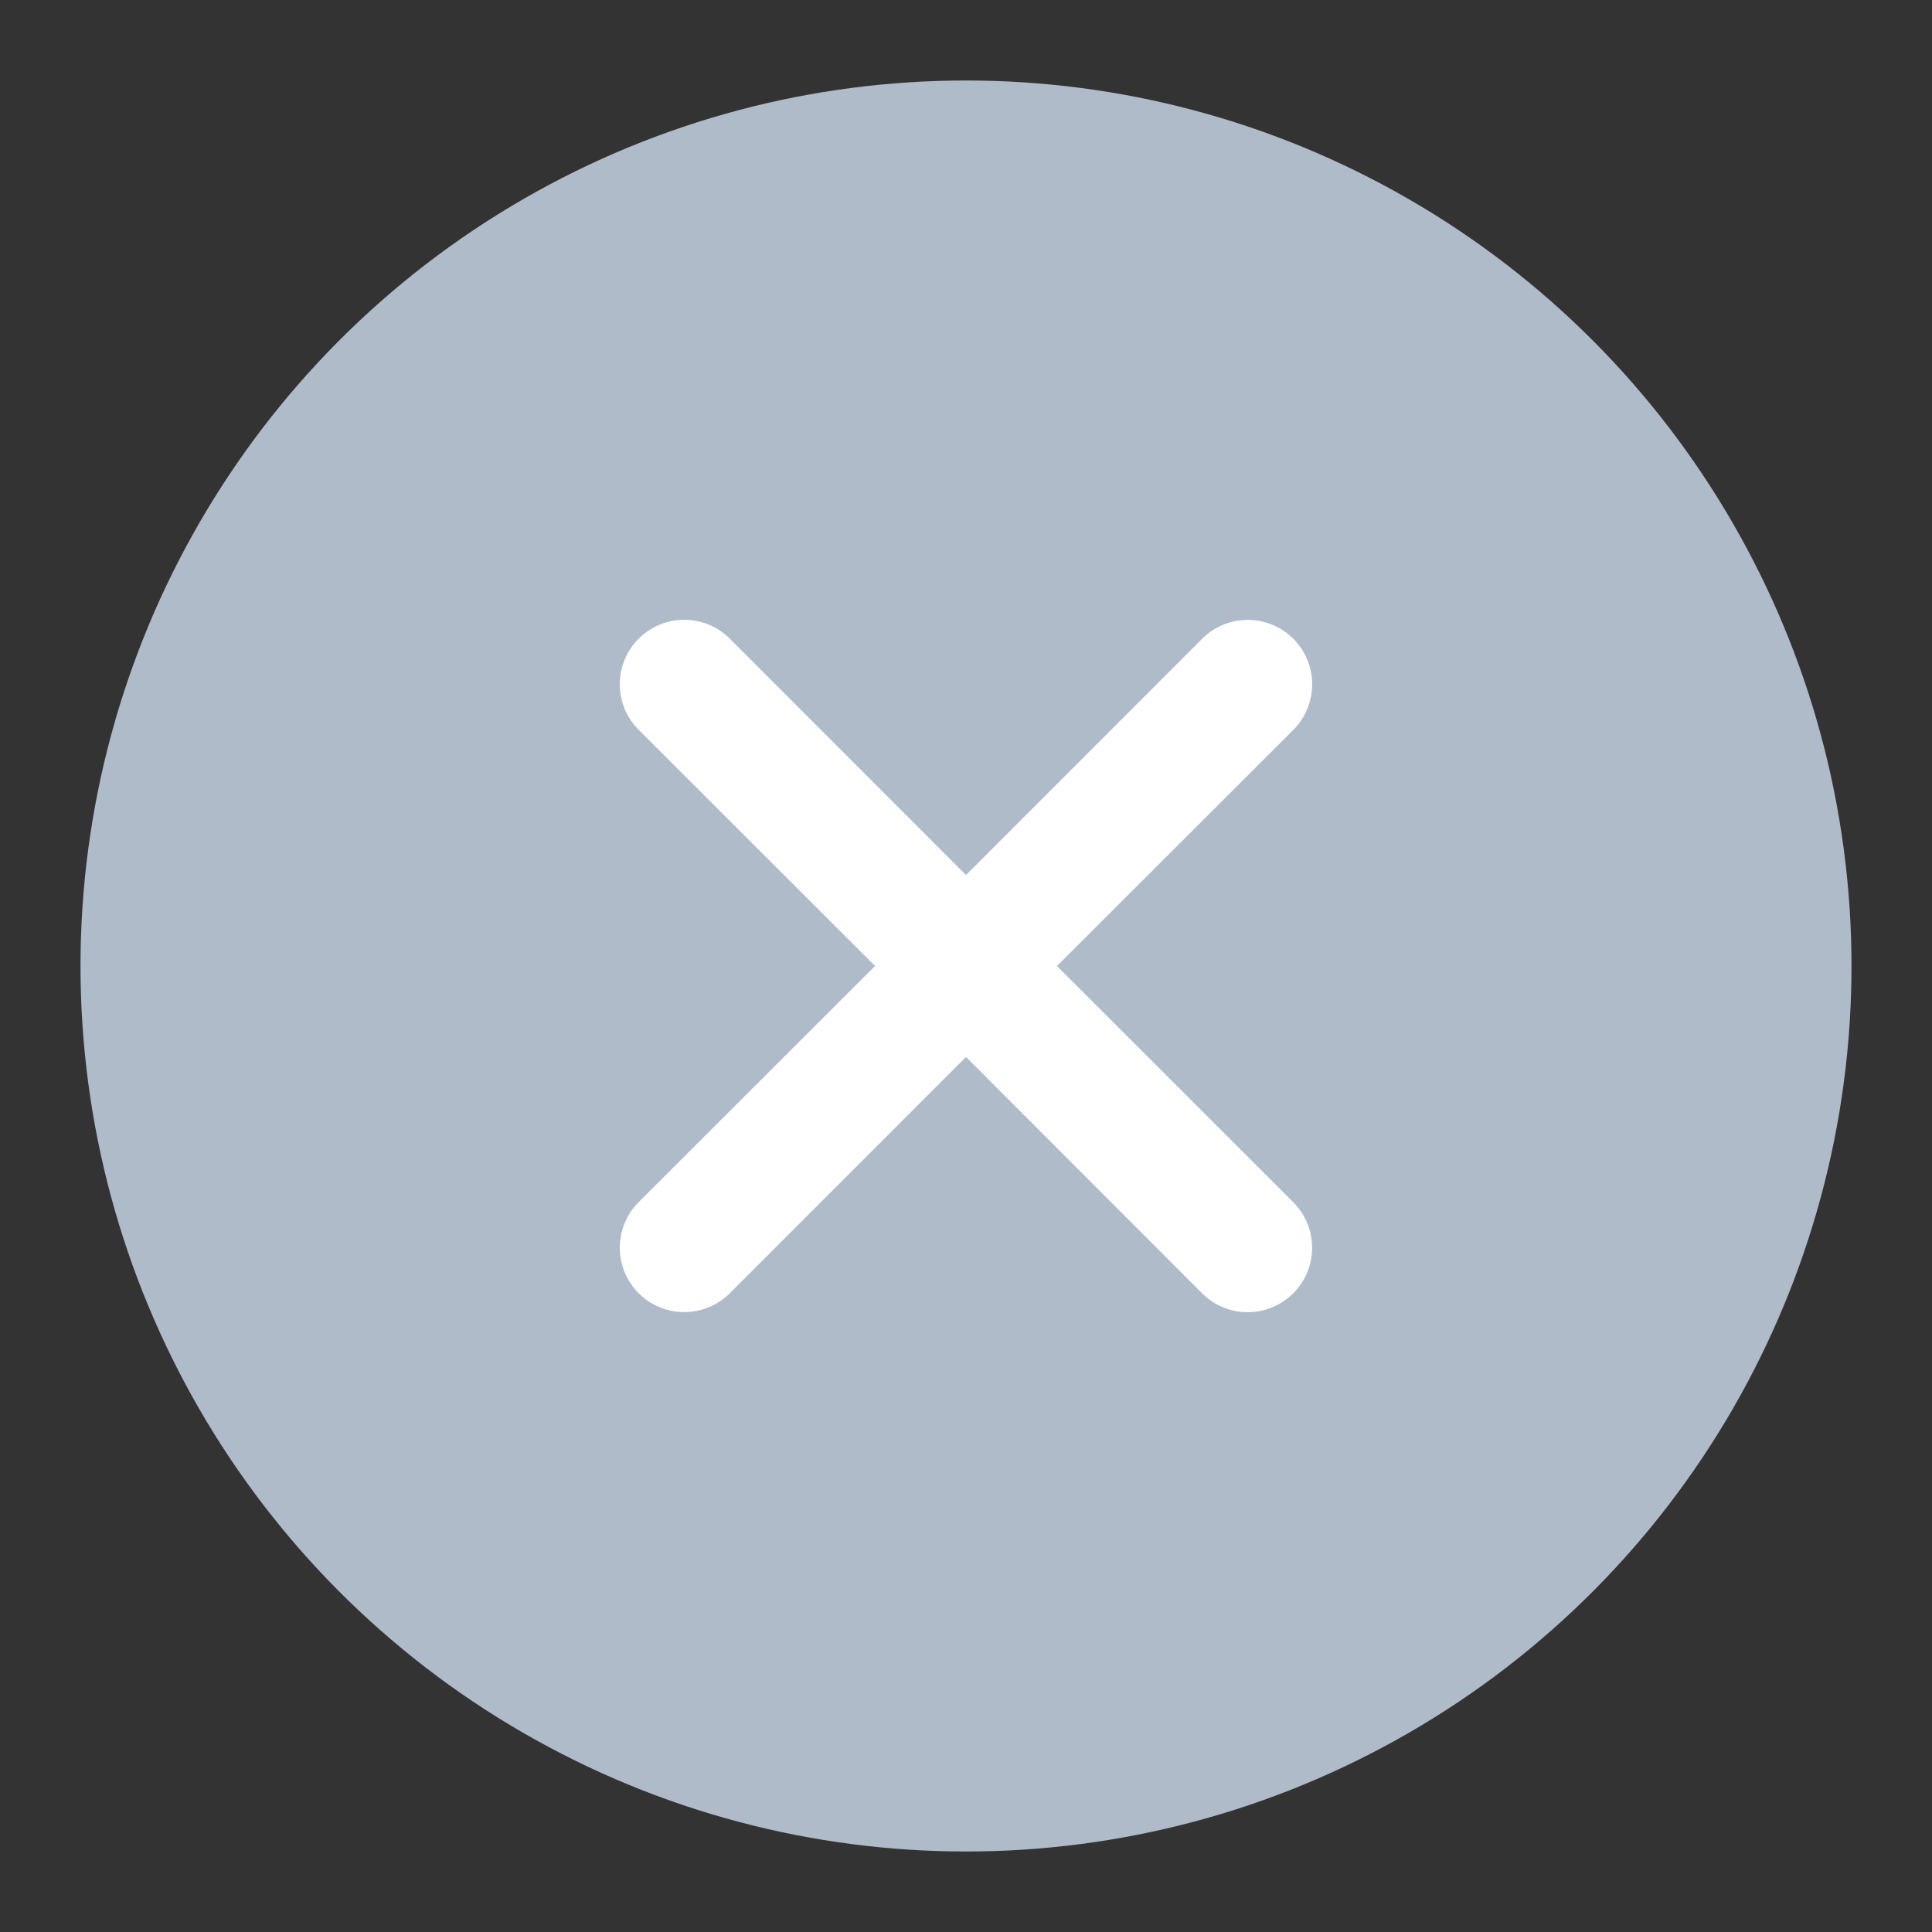
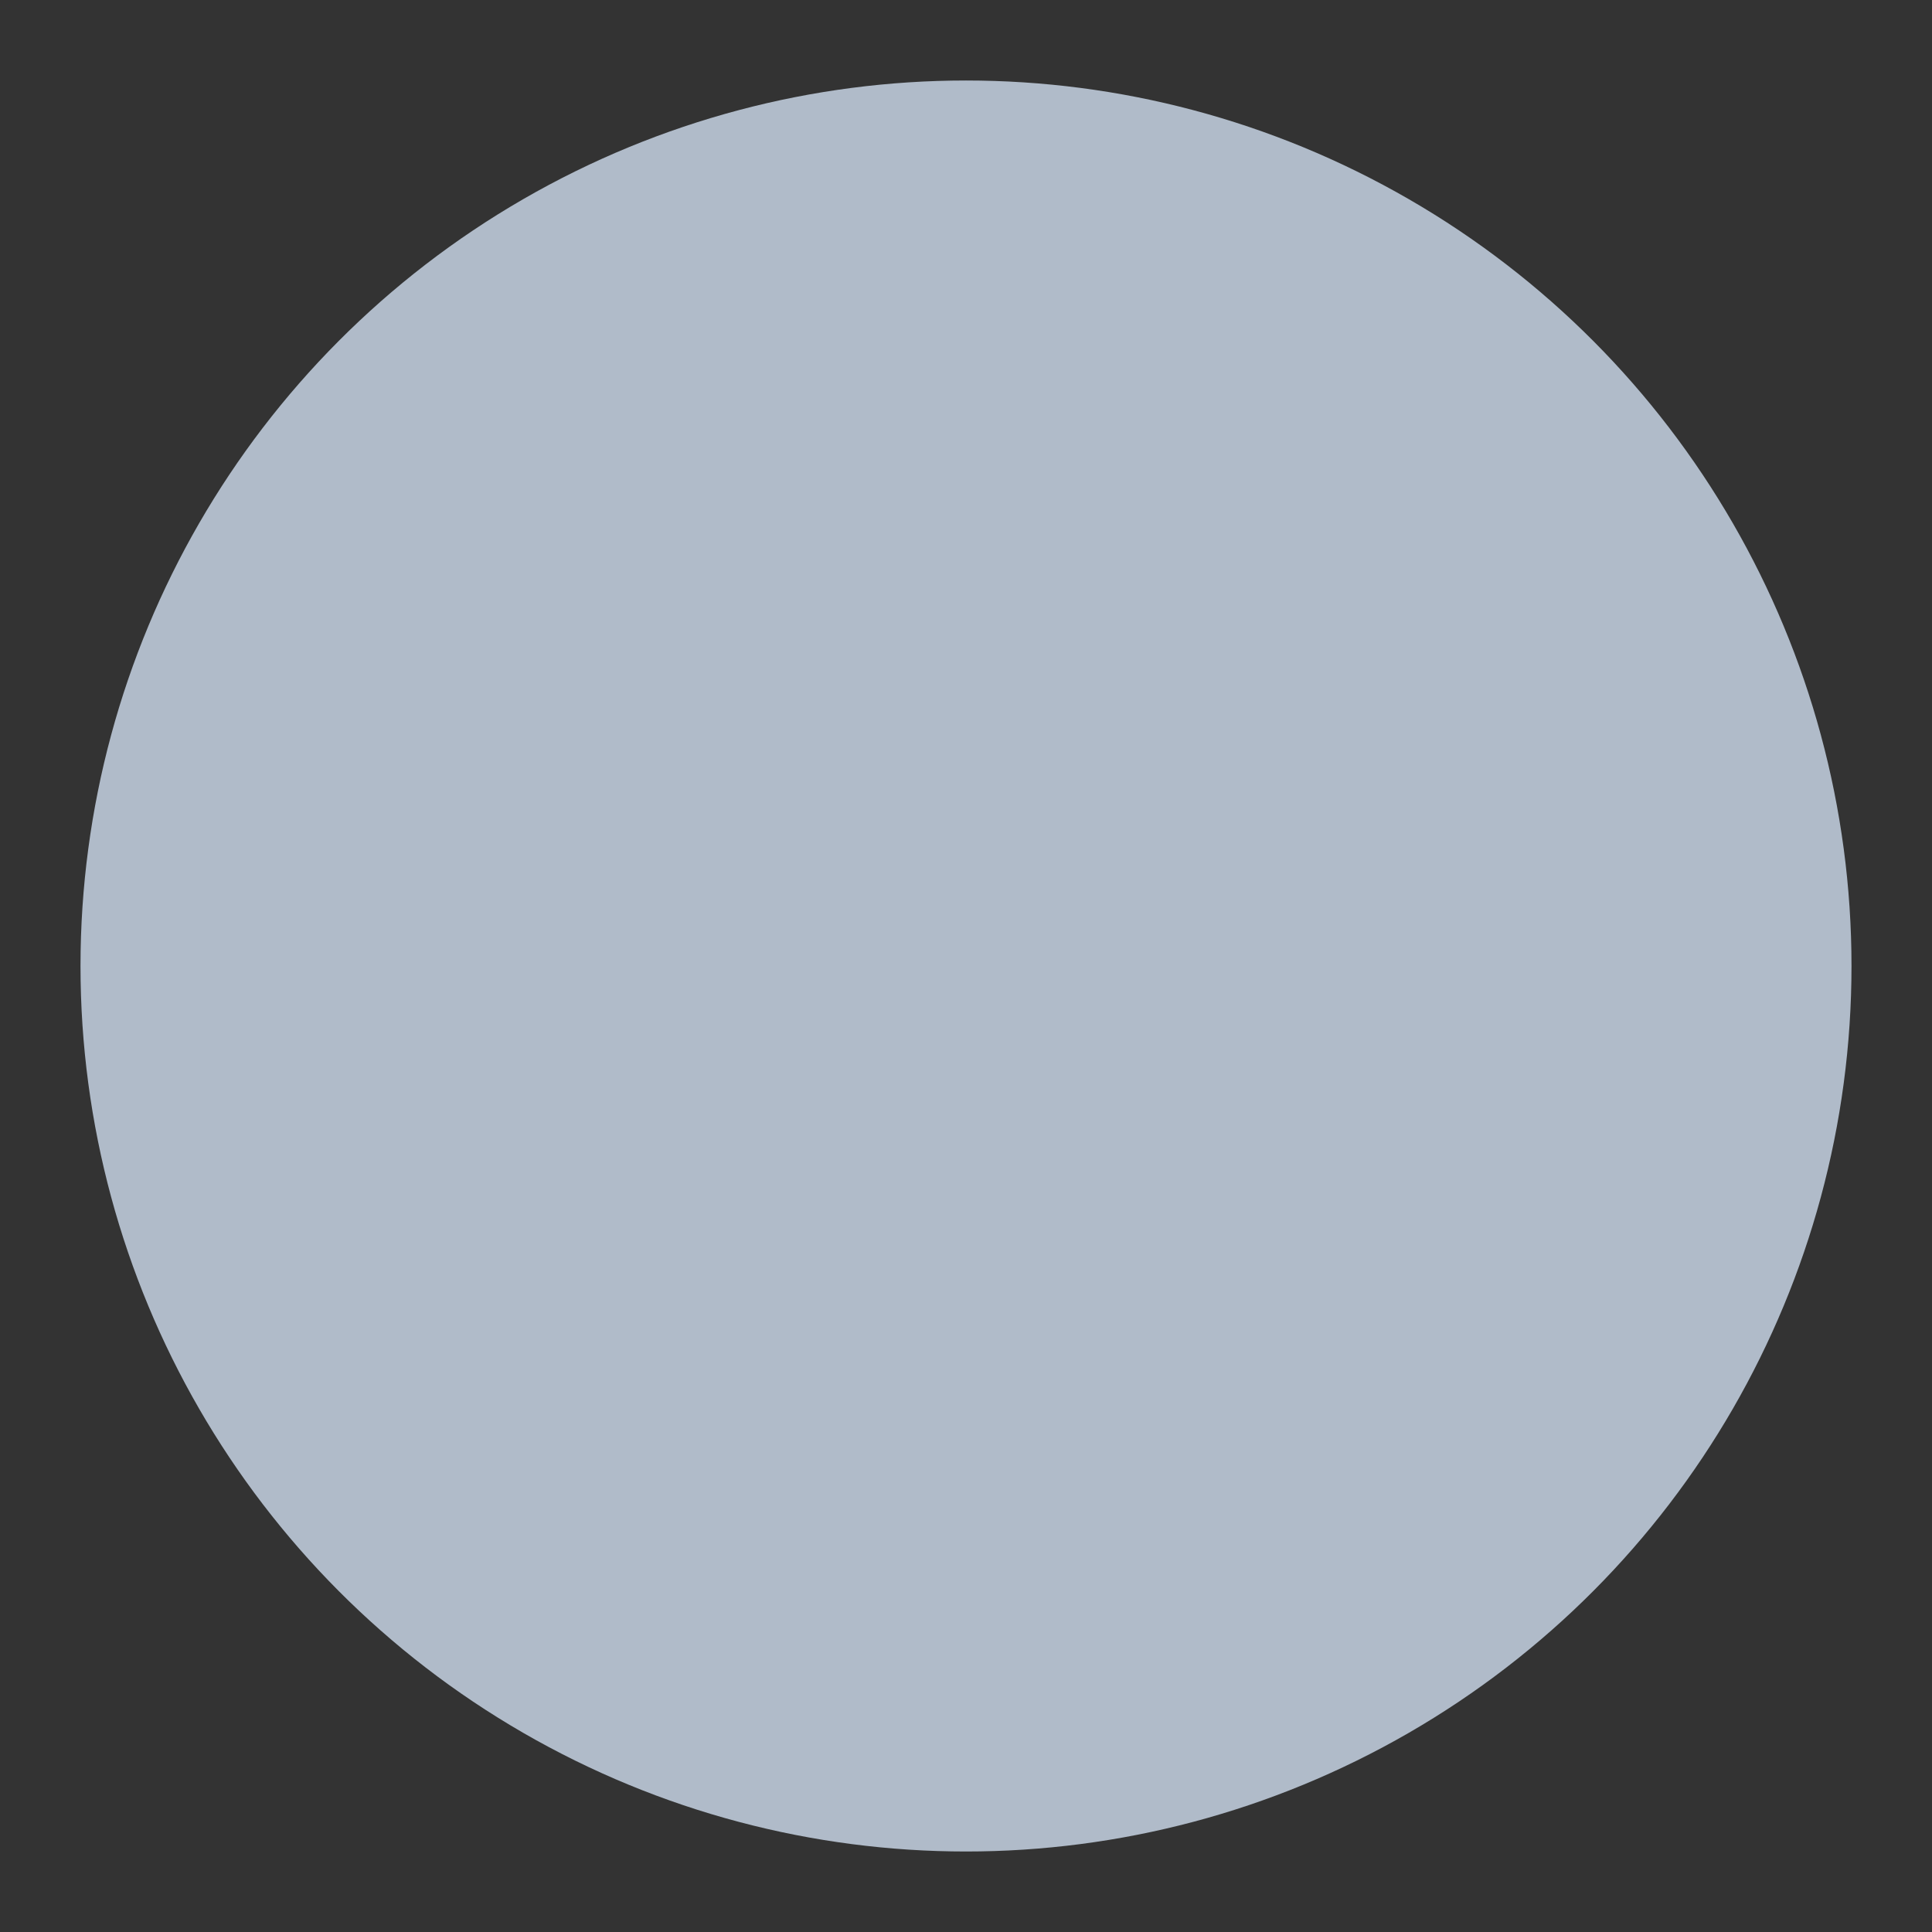
<svg xmlns="http://www.w3.org/2000/svg" width="16" height="16" viewBox="0 0 24 24" fill="none">
  <rect x="0" y="0" width="24" height="24" fill="#333333" stroke="none" />
  <circle cx="12" cy="12" r="11" fill="#B0BBC9" />
-   <path fill-rule="evenodd" clip-rule="evenodd" d="M7.934 7.934a.8.8 0 0 1 1.132 0L12 10.87l2.934-2.935a.8.8 0 0 1 1.132 1.132L13.13 12l2.935 2.934a.8.8 0 0 1-1.132 1.132L12 13.13l-2.934 2.935a.8.8 0 0 1-1.132-1.132L10.87 12 7.934 9.066a.8.8 0 0 1 0-1.132Z" fill="#fff" />
</svg>